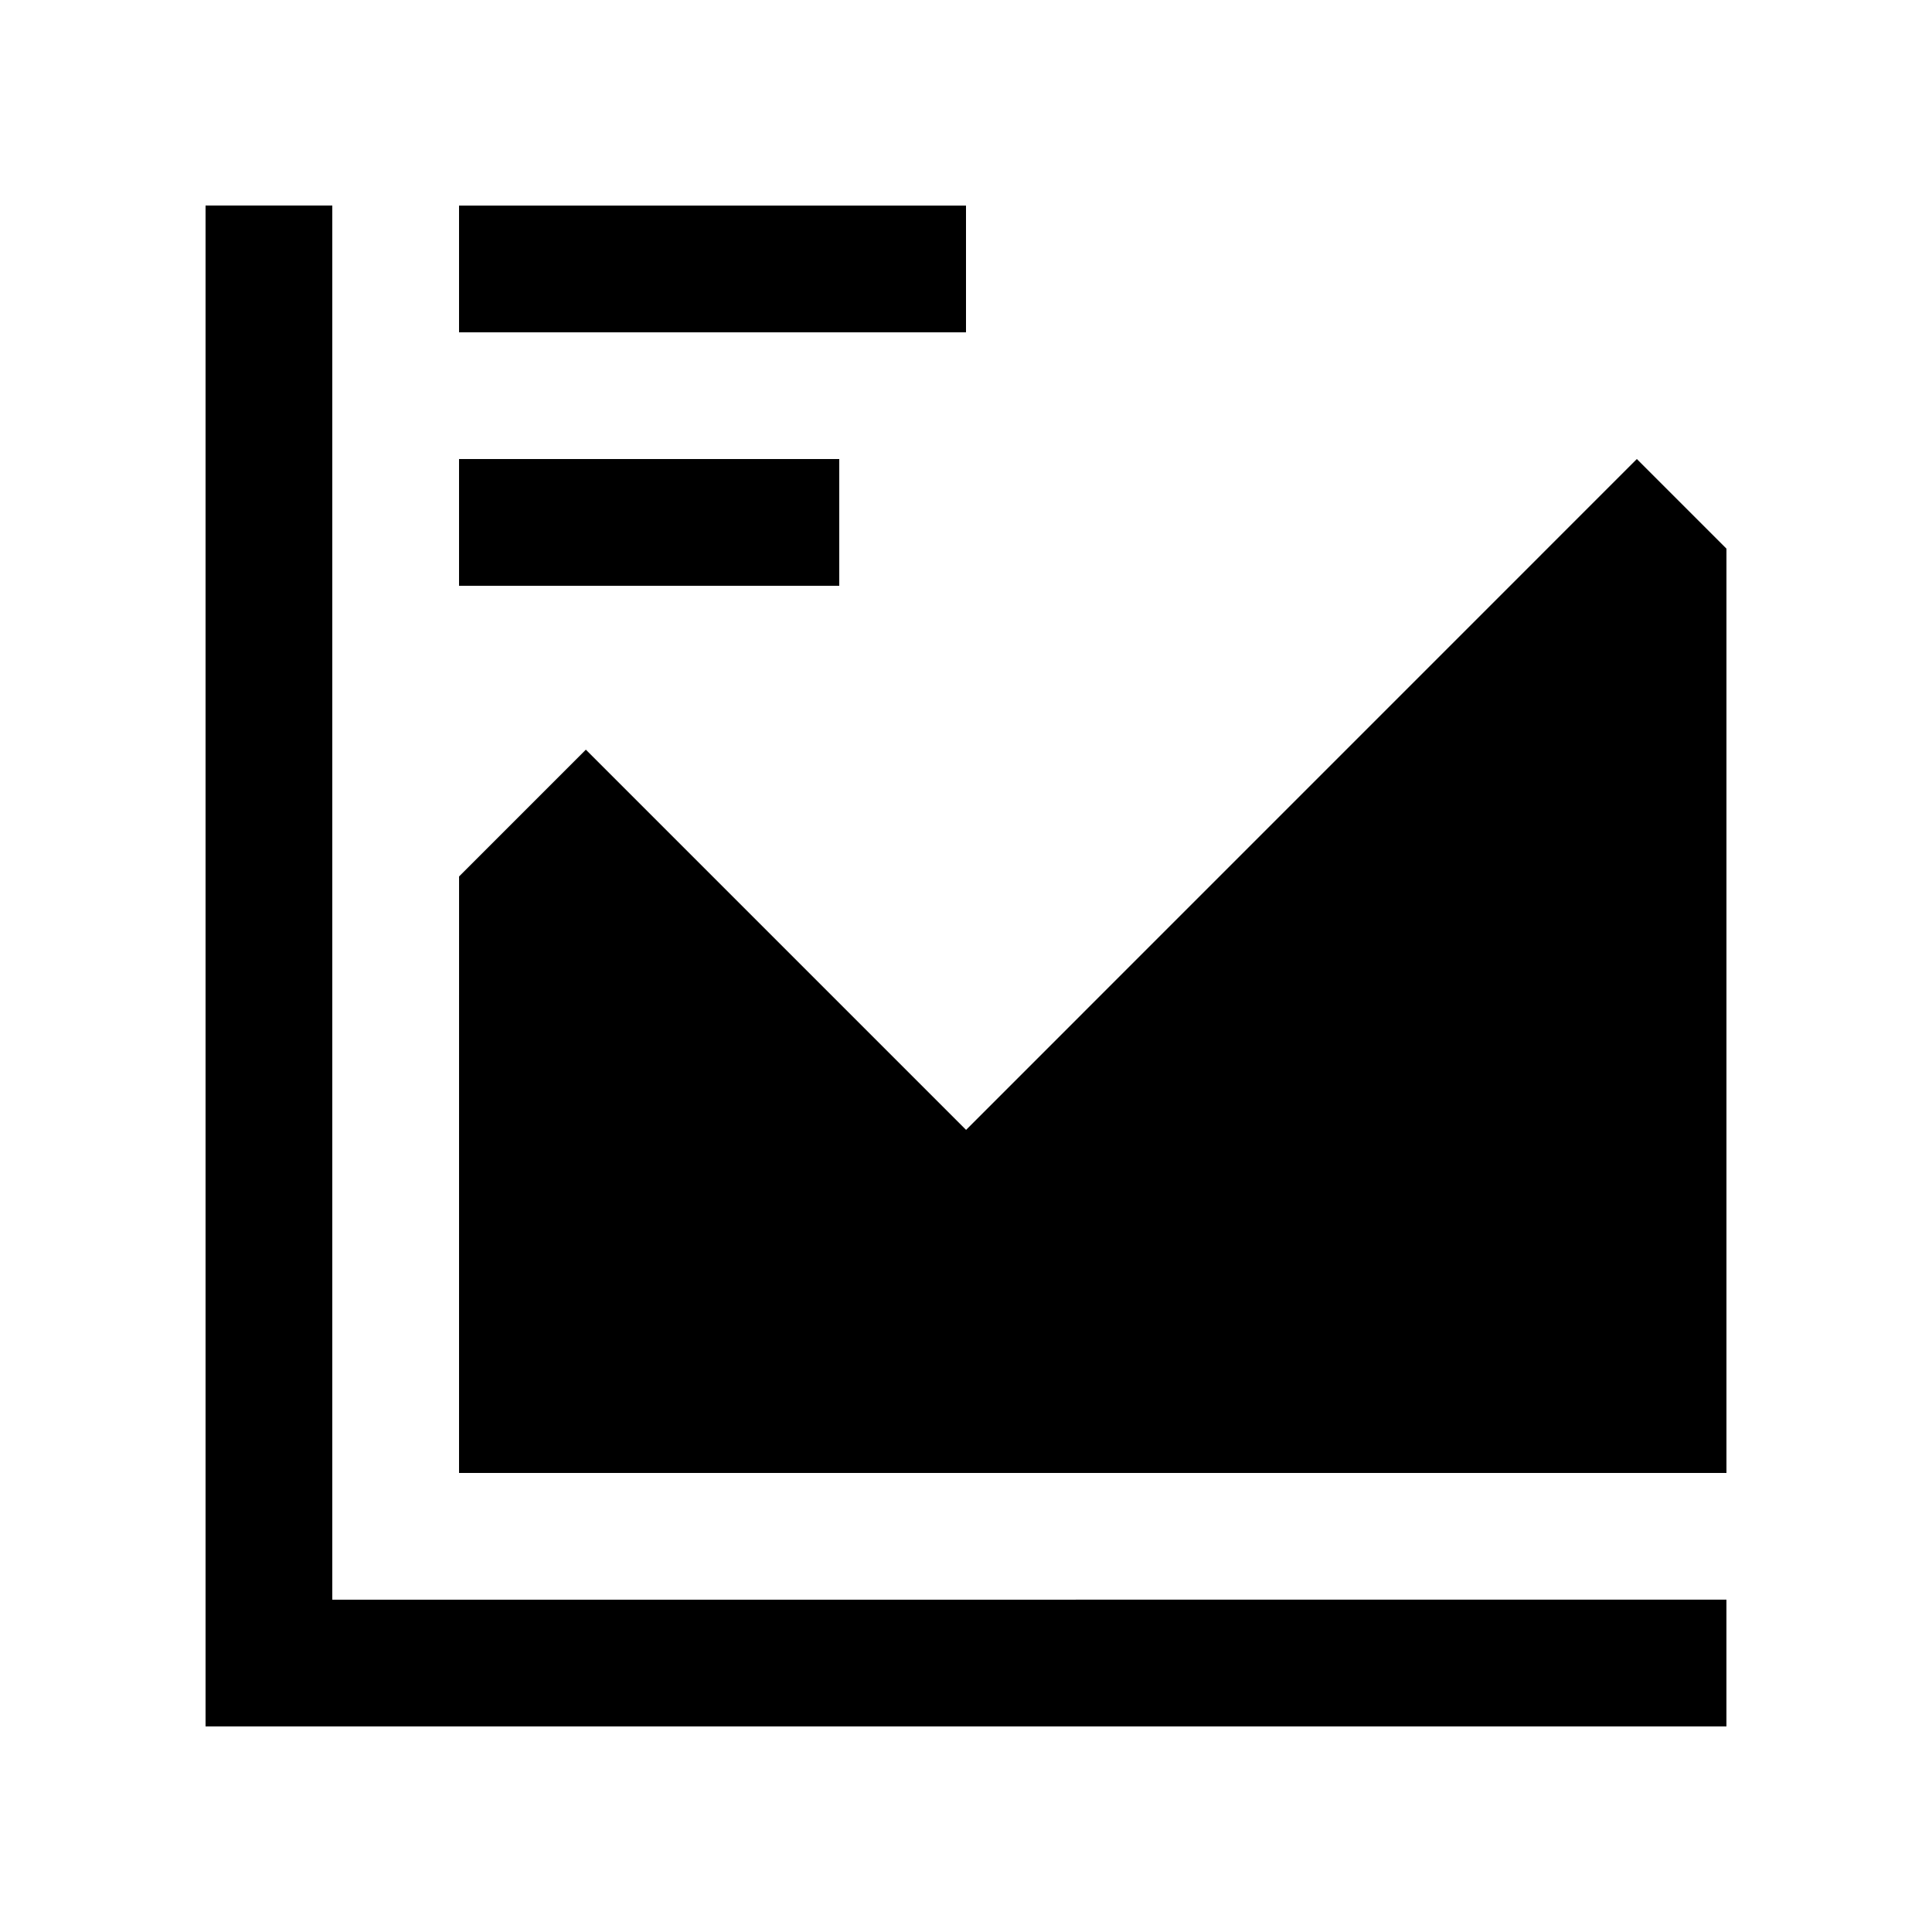
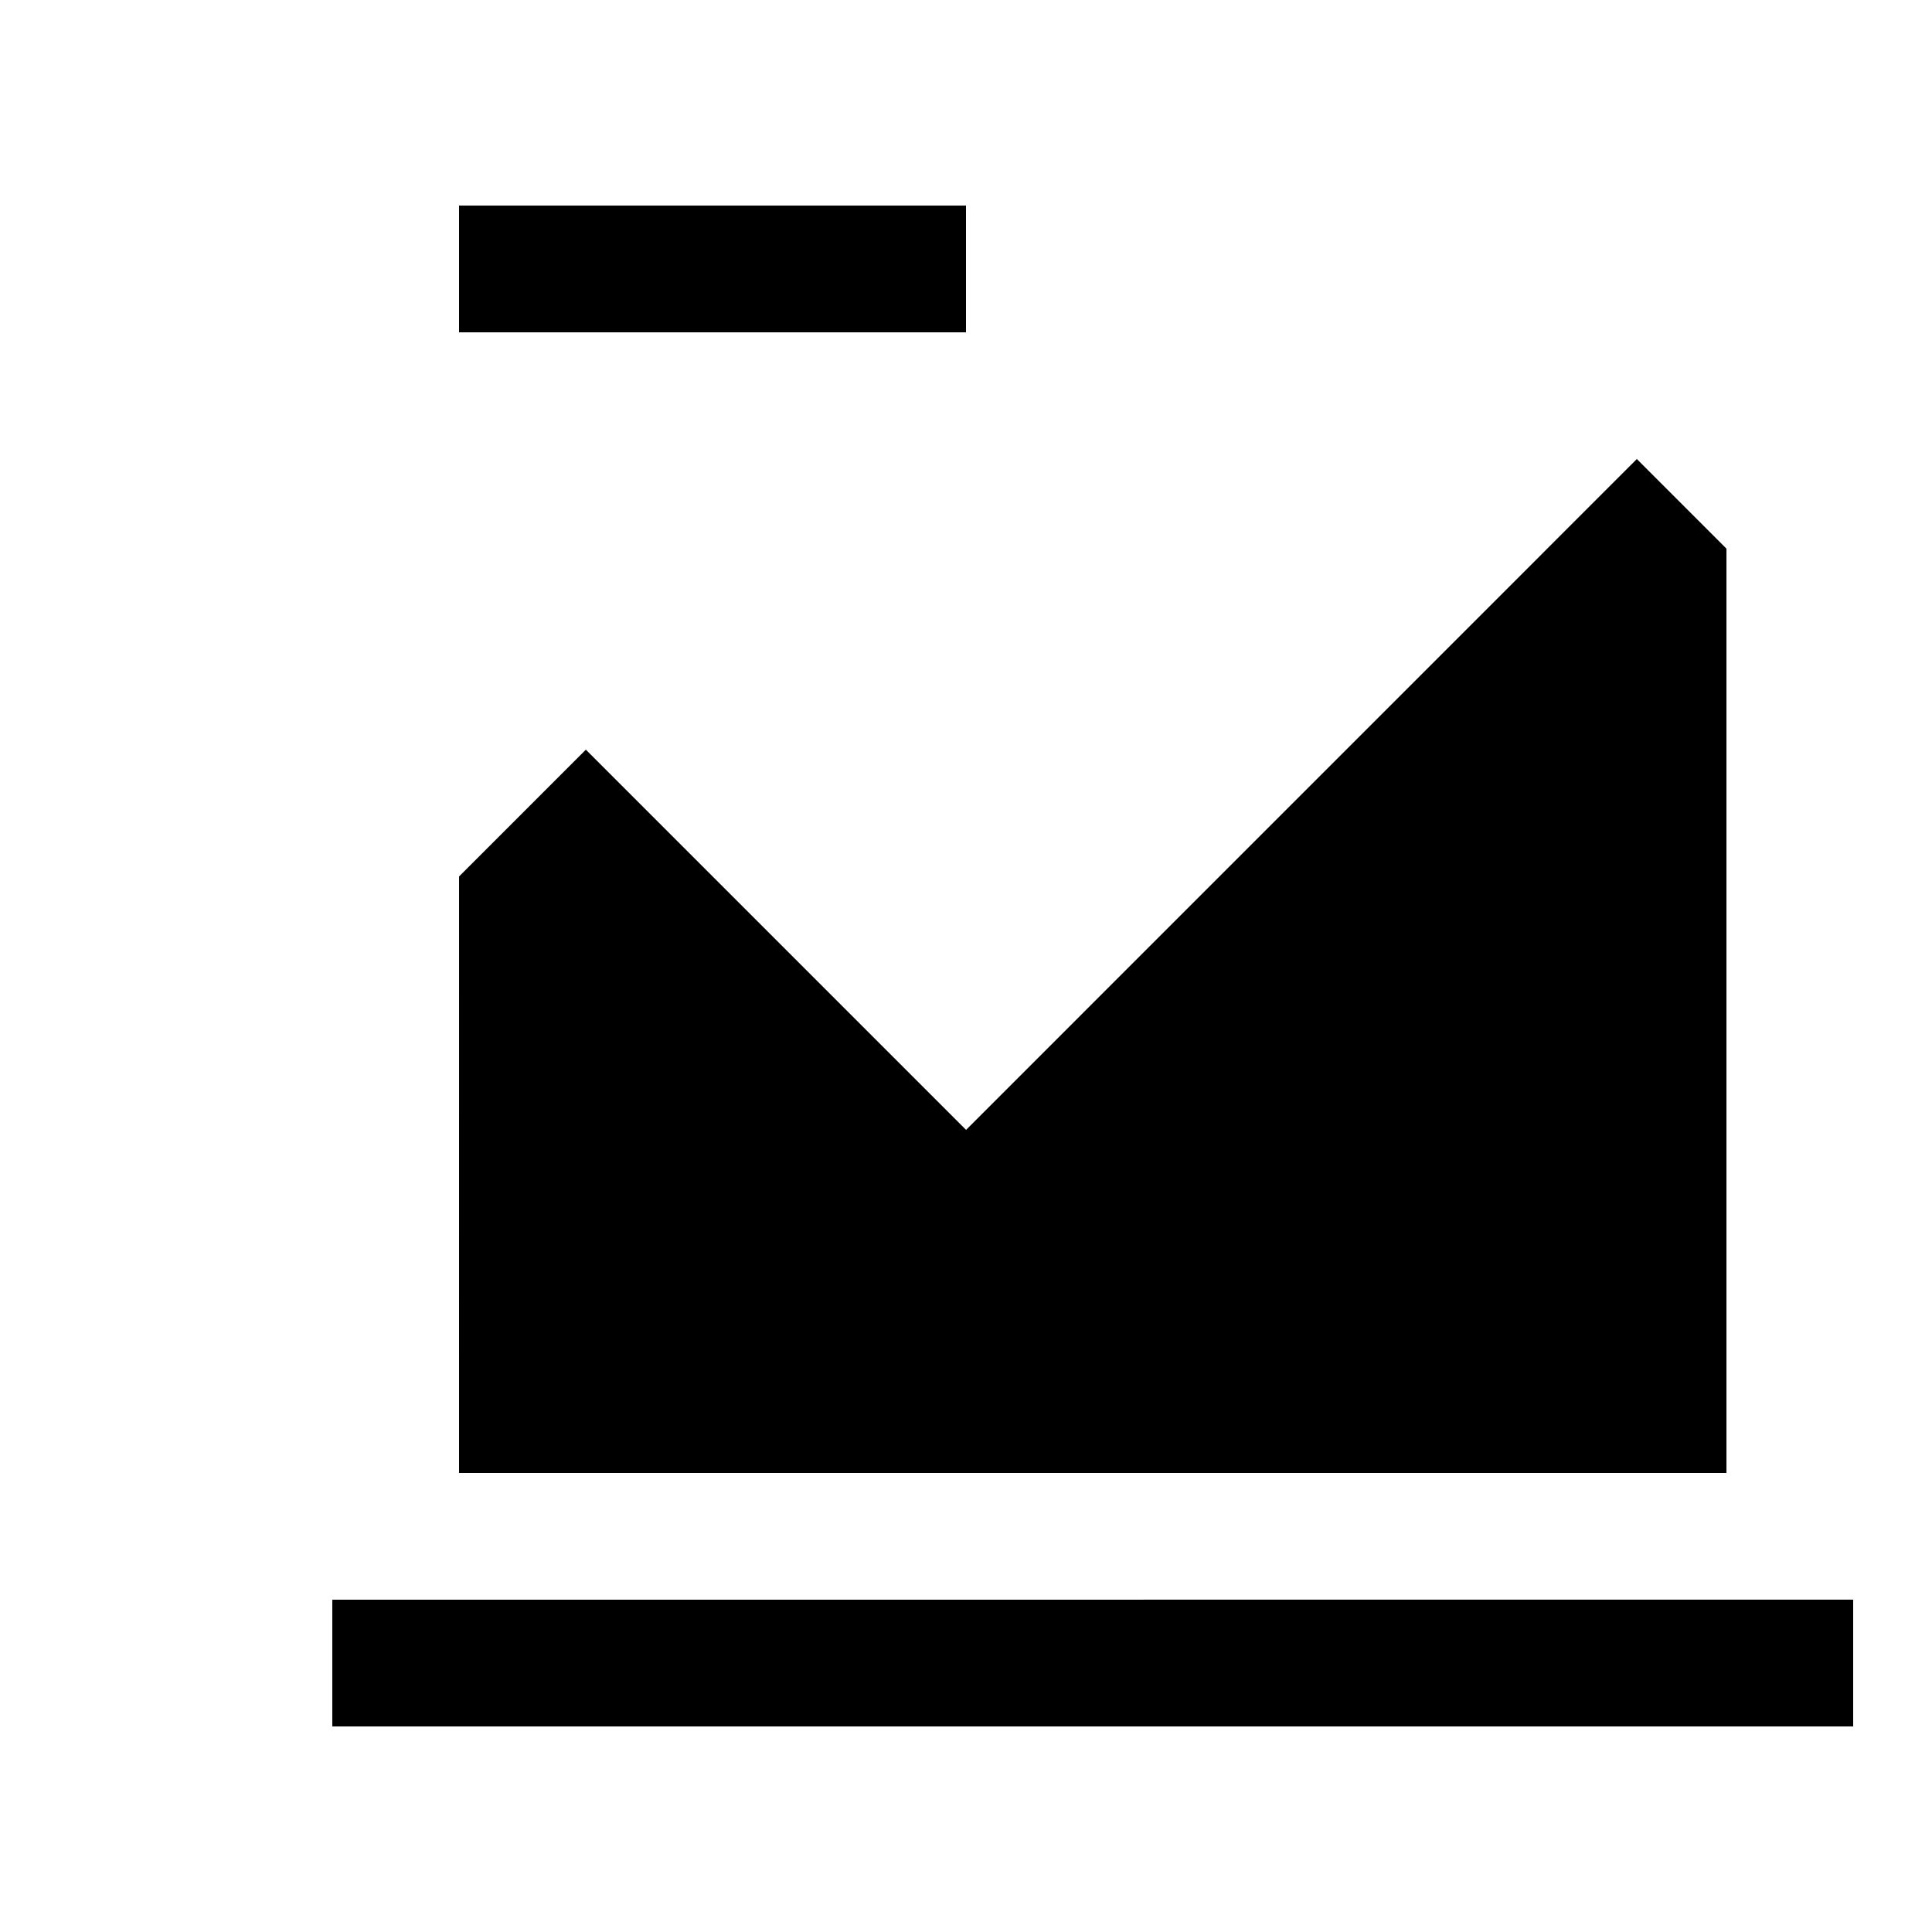
<svg xmlns="http://www.w3.org/2000/svg" fill="#000000" width="800px" height="800px" version="1.1" viewBox="144 144 512 512">
  <g>
    <path d="m265.65 198.48h134.35v33.59h-134.35z" />
-     <path d="m265.65 265.65h100.76v33.59h-100.76z" />
-     <path d="m232.06 567.93v-369.46h-33.586v403.05h403.05v-33.59z" />
+     <path d="m232.06 567.93v-369.46v403.05h403.05v-33.59z" />
    <path d="m265.65 534.35h335.88v-244.95l-23.75-23.75-177.76 177.78-100.76-100.76-33.602 33.605z" />
  </g>
</svg>